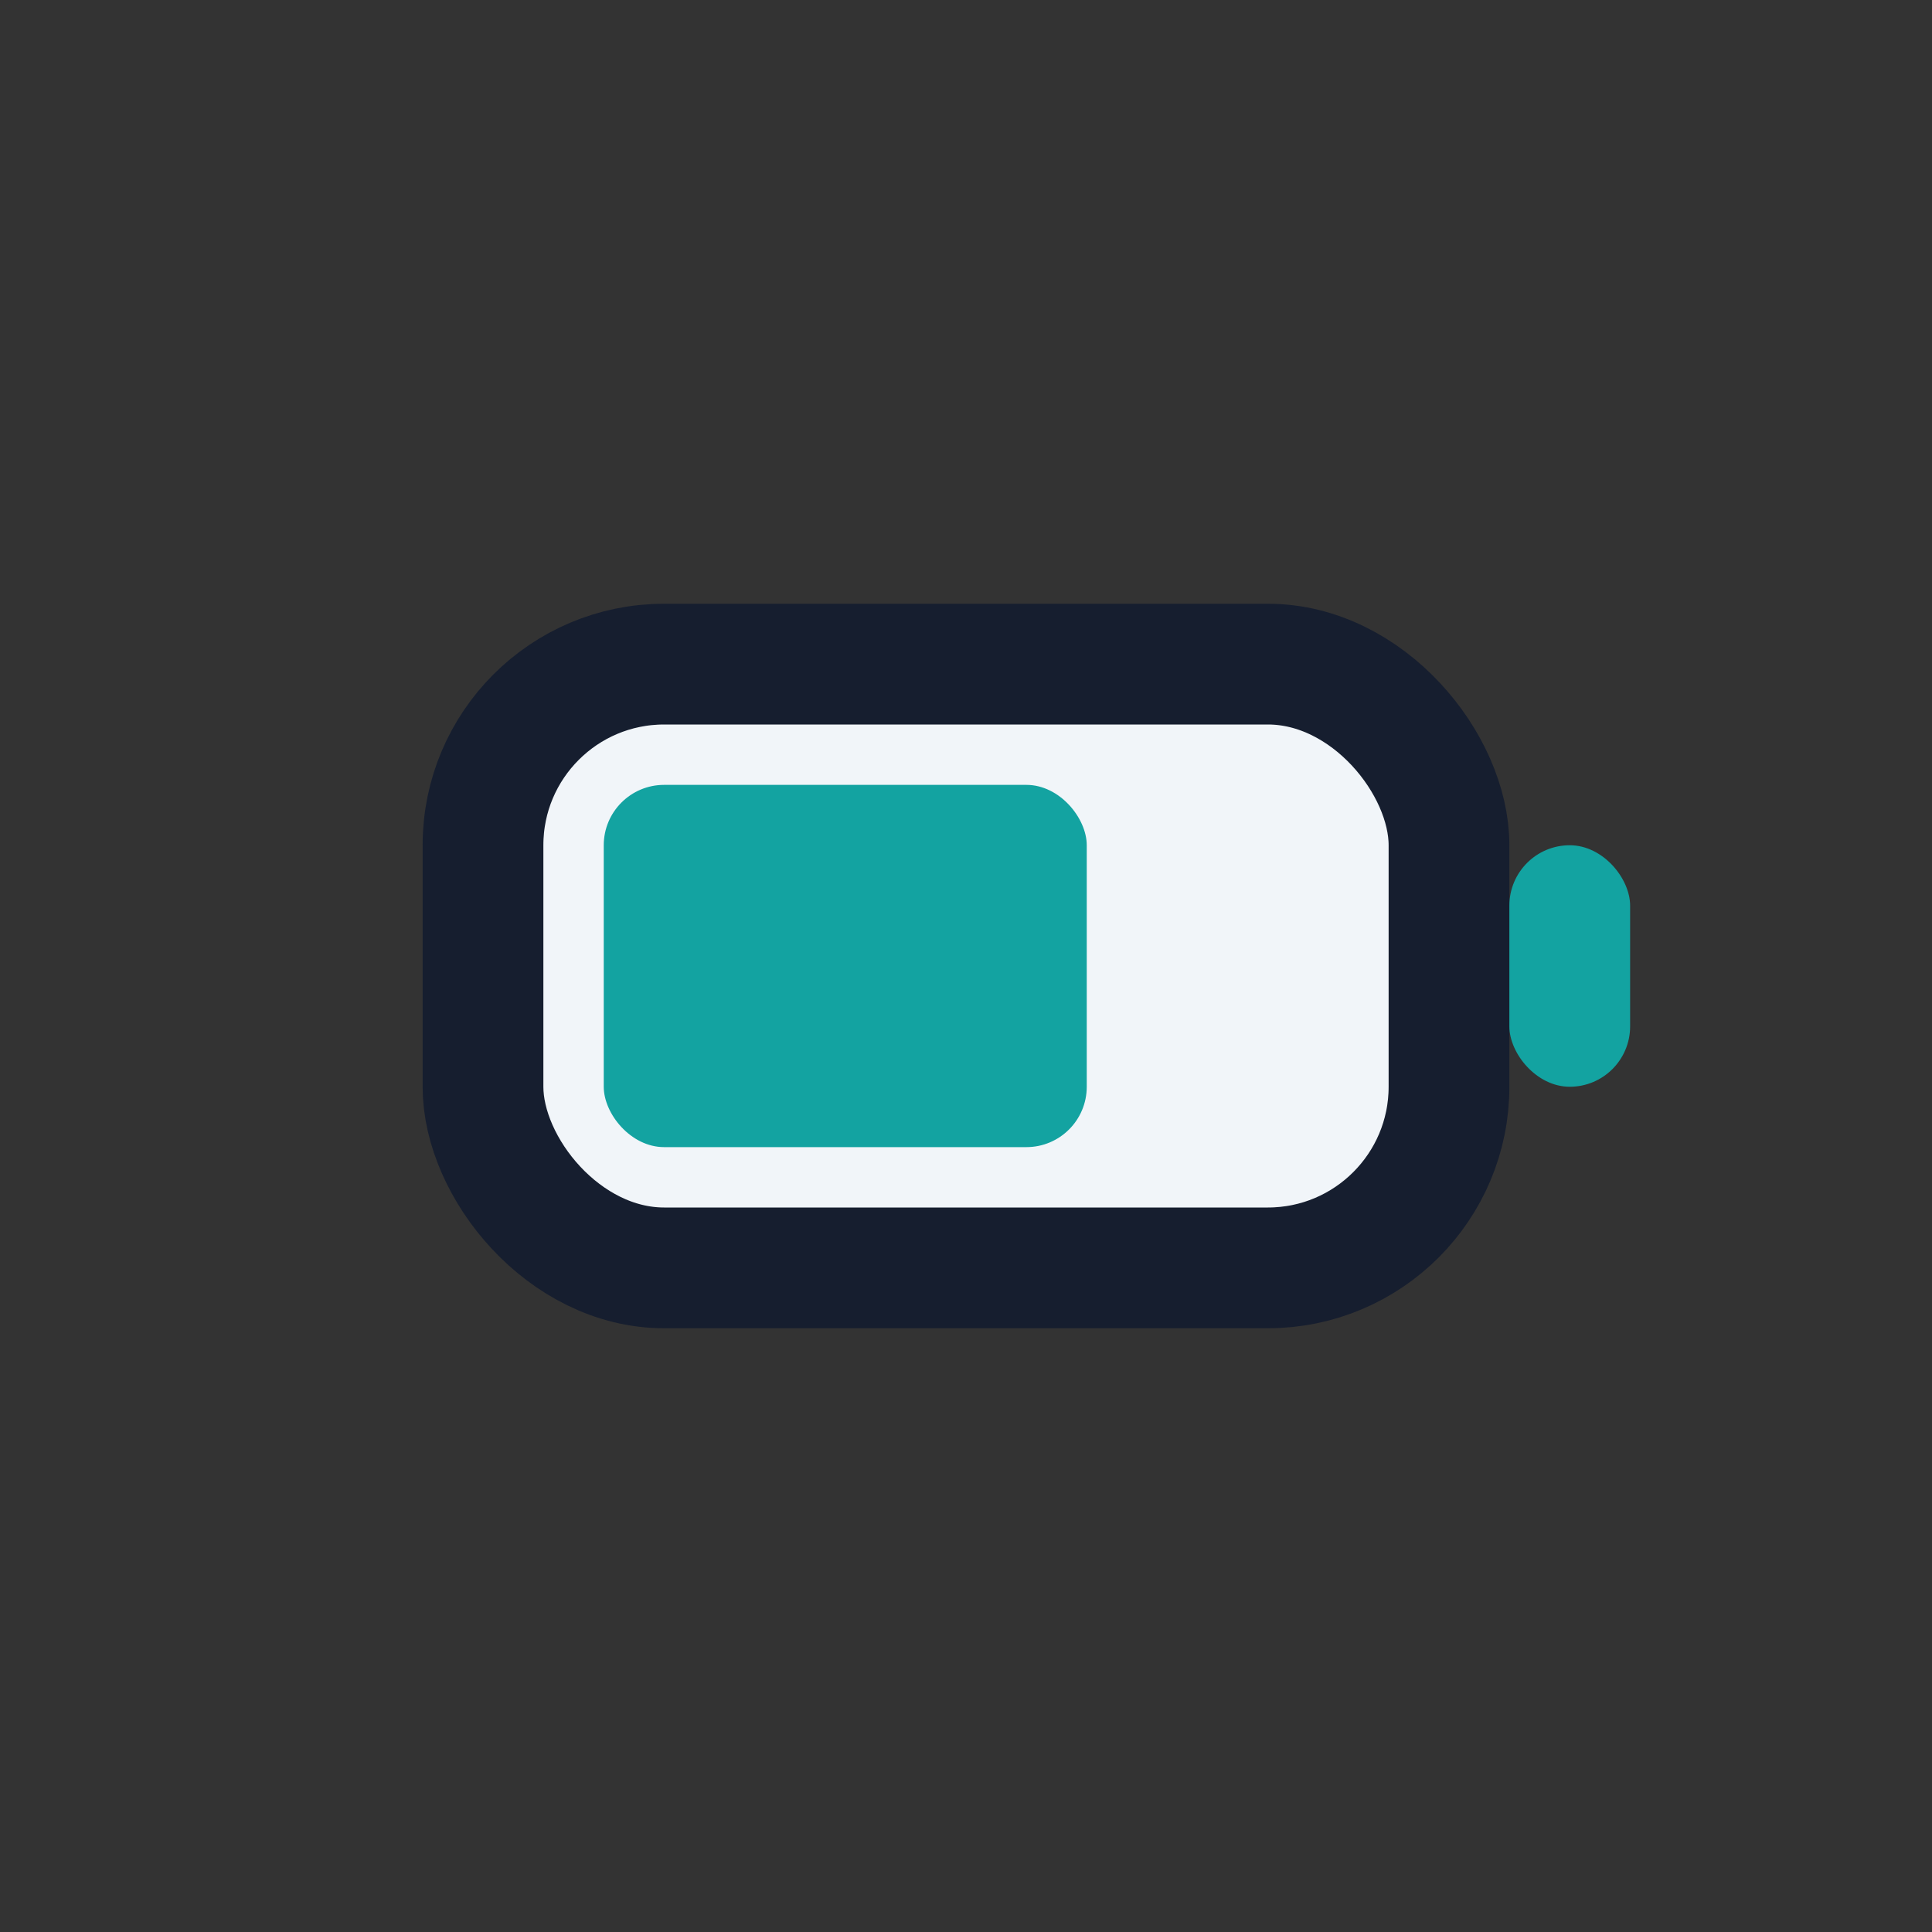
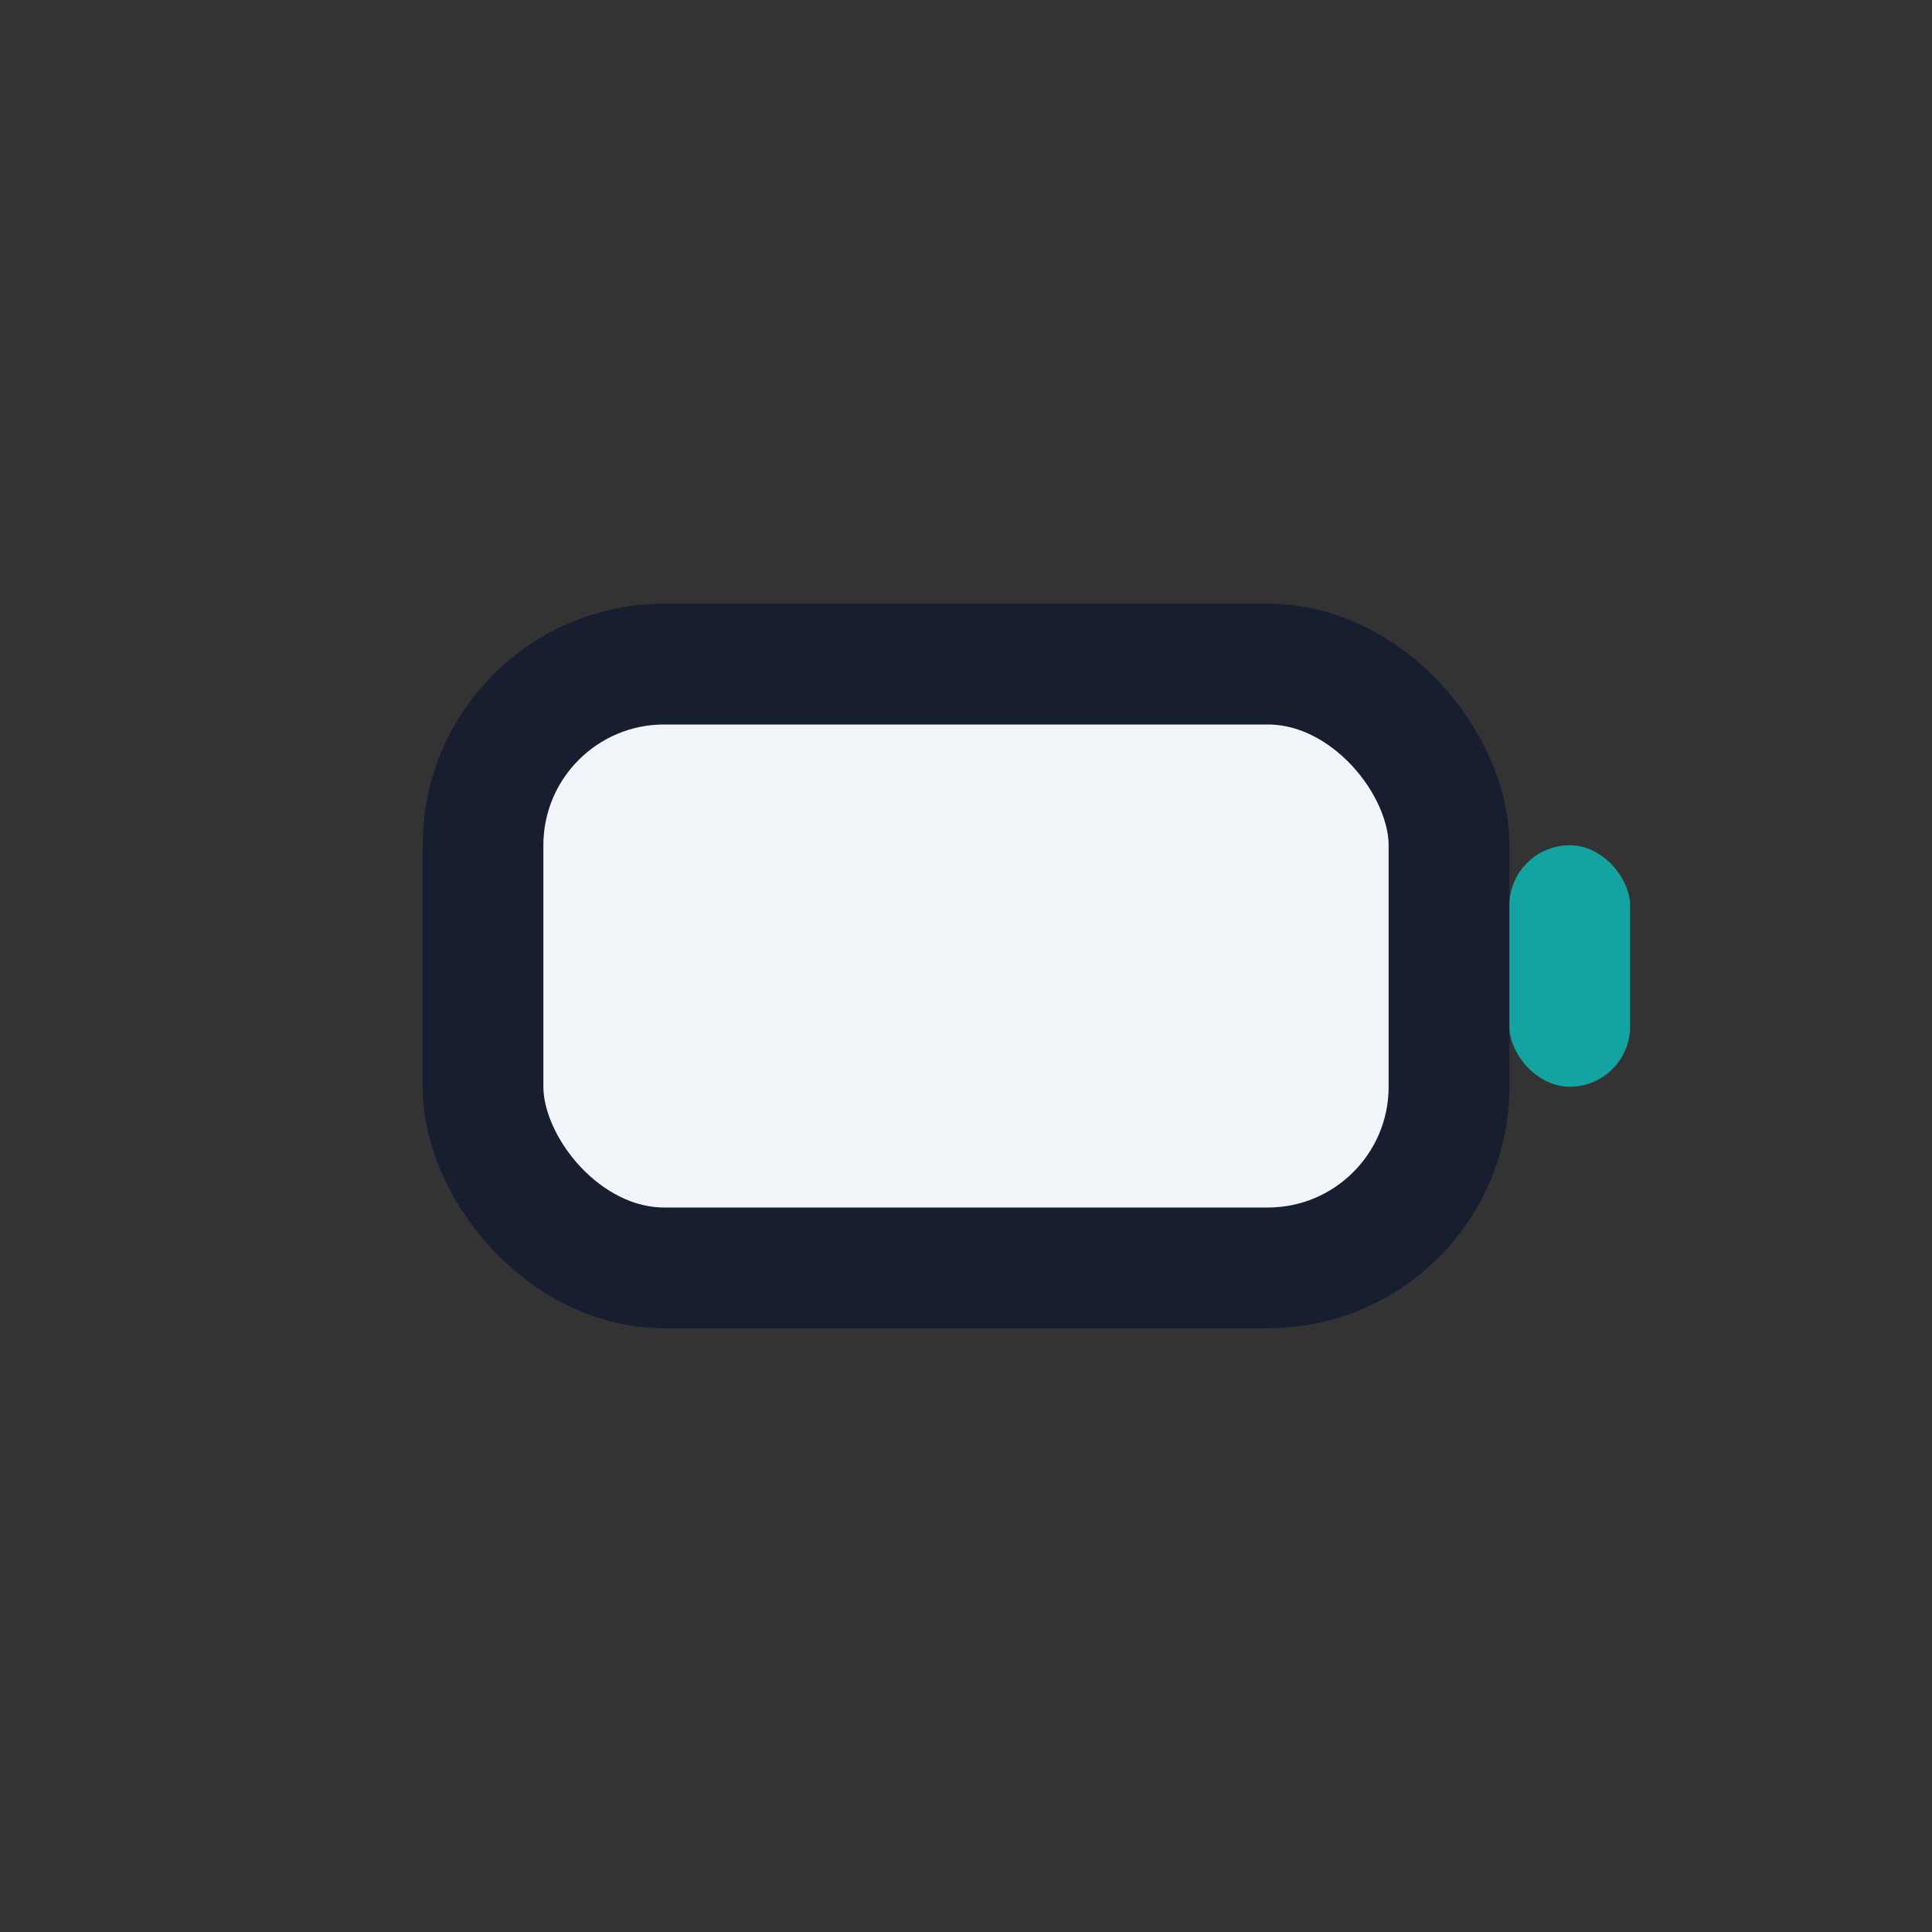
<svg xmlns="http://www.w3.org/2000/svg" width="32" height="32" viewBox="0 0 32 32">
  <rect x="0" y="0" width="32" height="32" fill="#333333" stroke="none" />
  <rect x="8" y="11" width="16" height="10" rx="3" fill="#F1F5F9" stroke="#161E2F" stroke-width="2" />
  <rect x="25" y="14" width="2" height="4" rx="1" fill="#13A3A1" />
-   <rect x="10" y="13" width="8" height="6" rx="1" fill="#13A3A1" />
</svg>